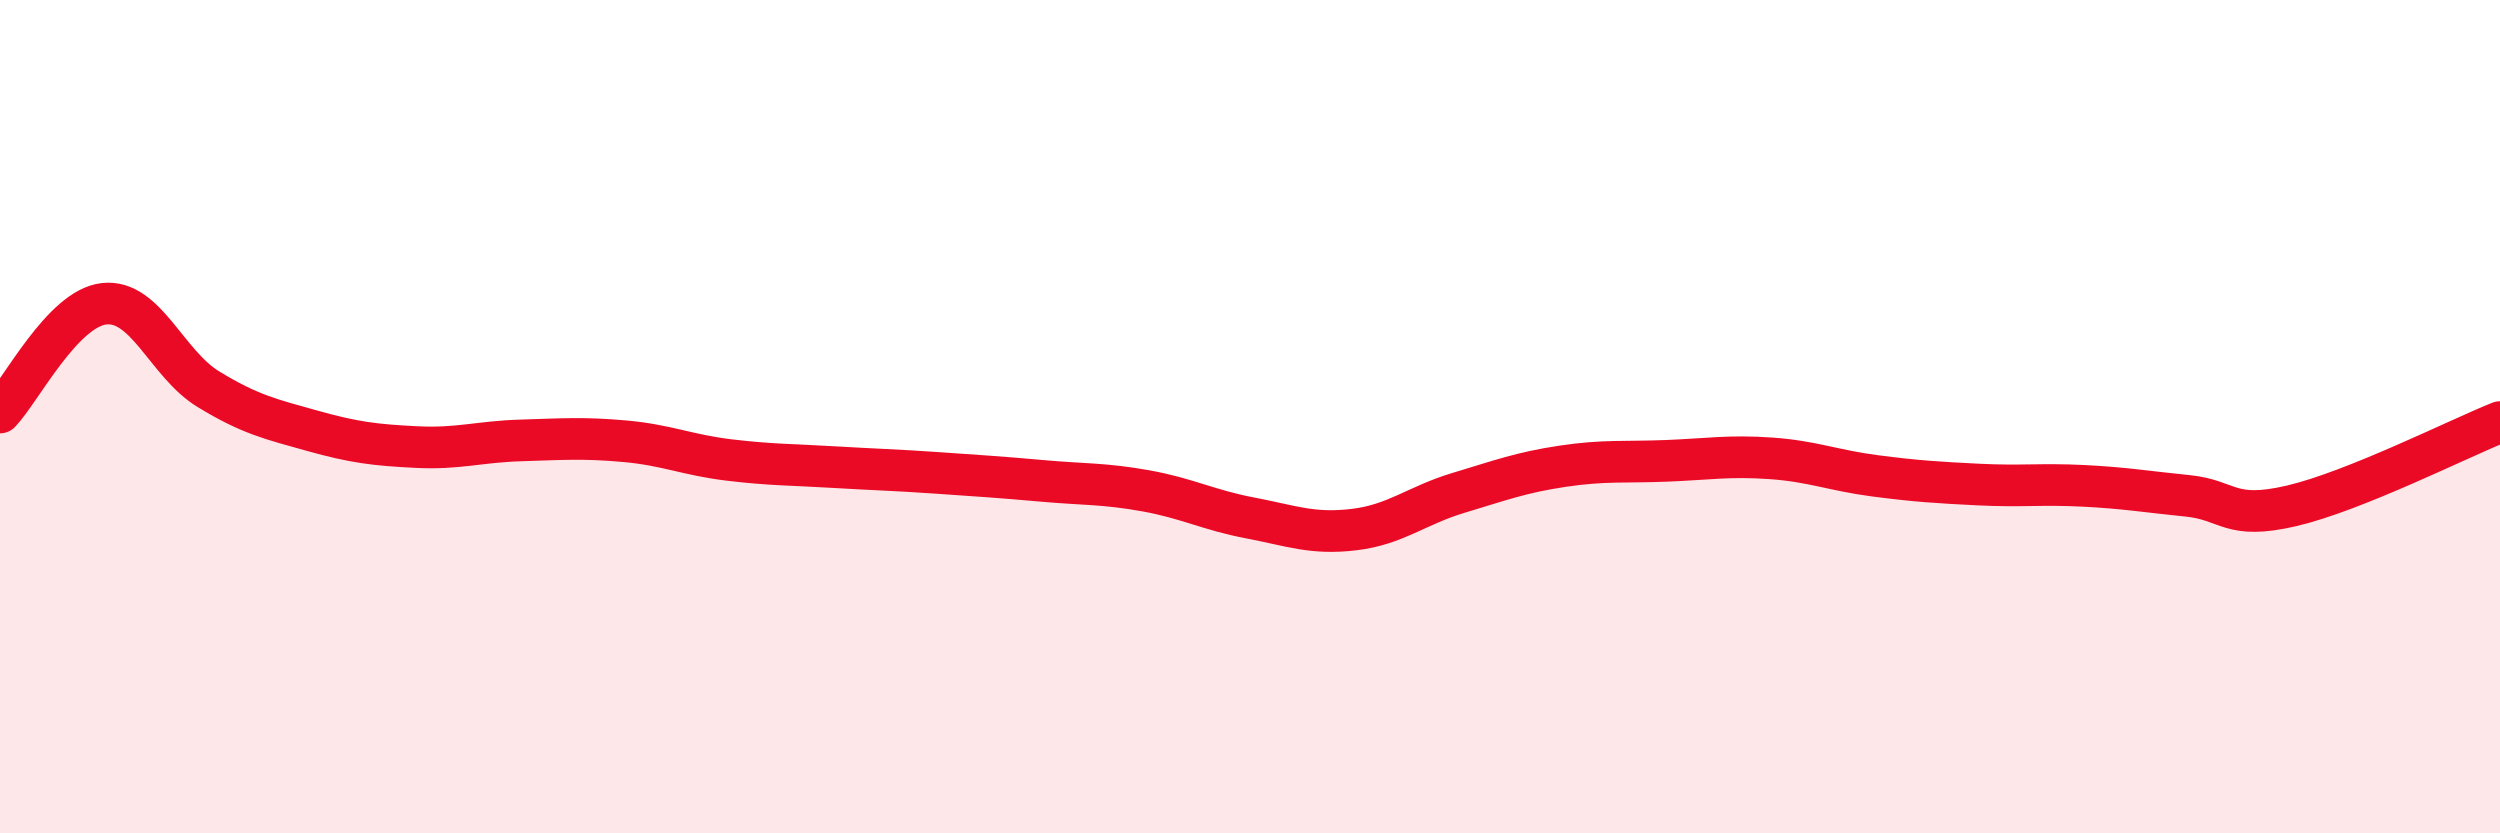
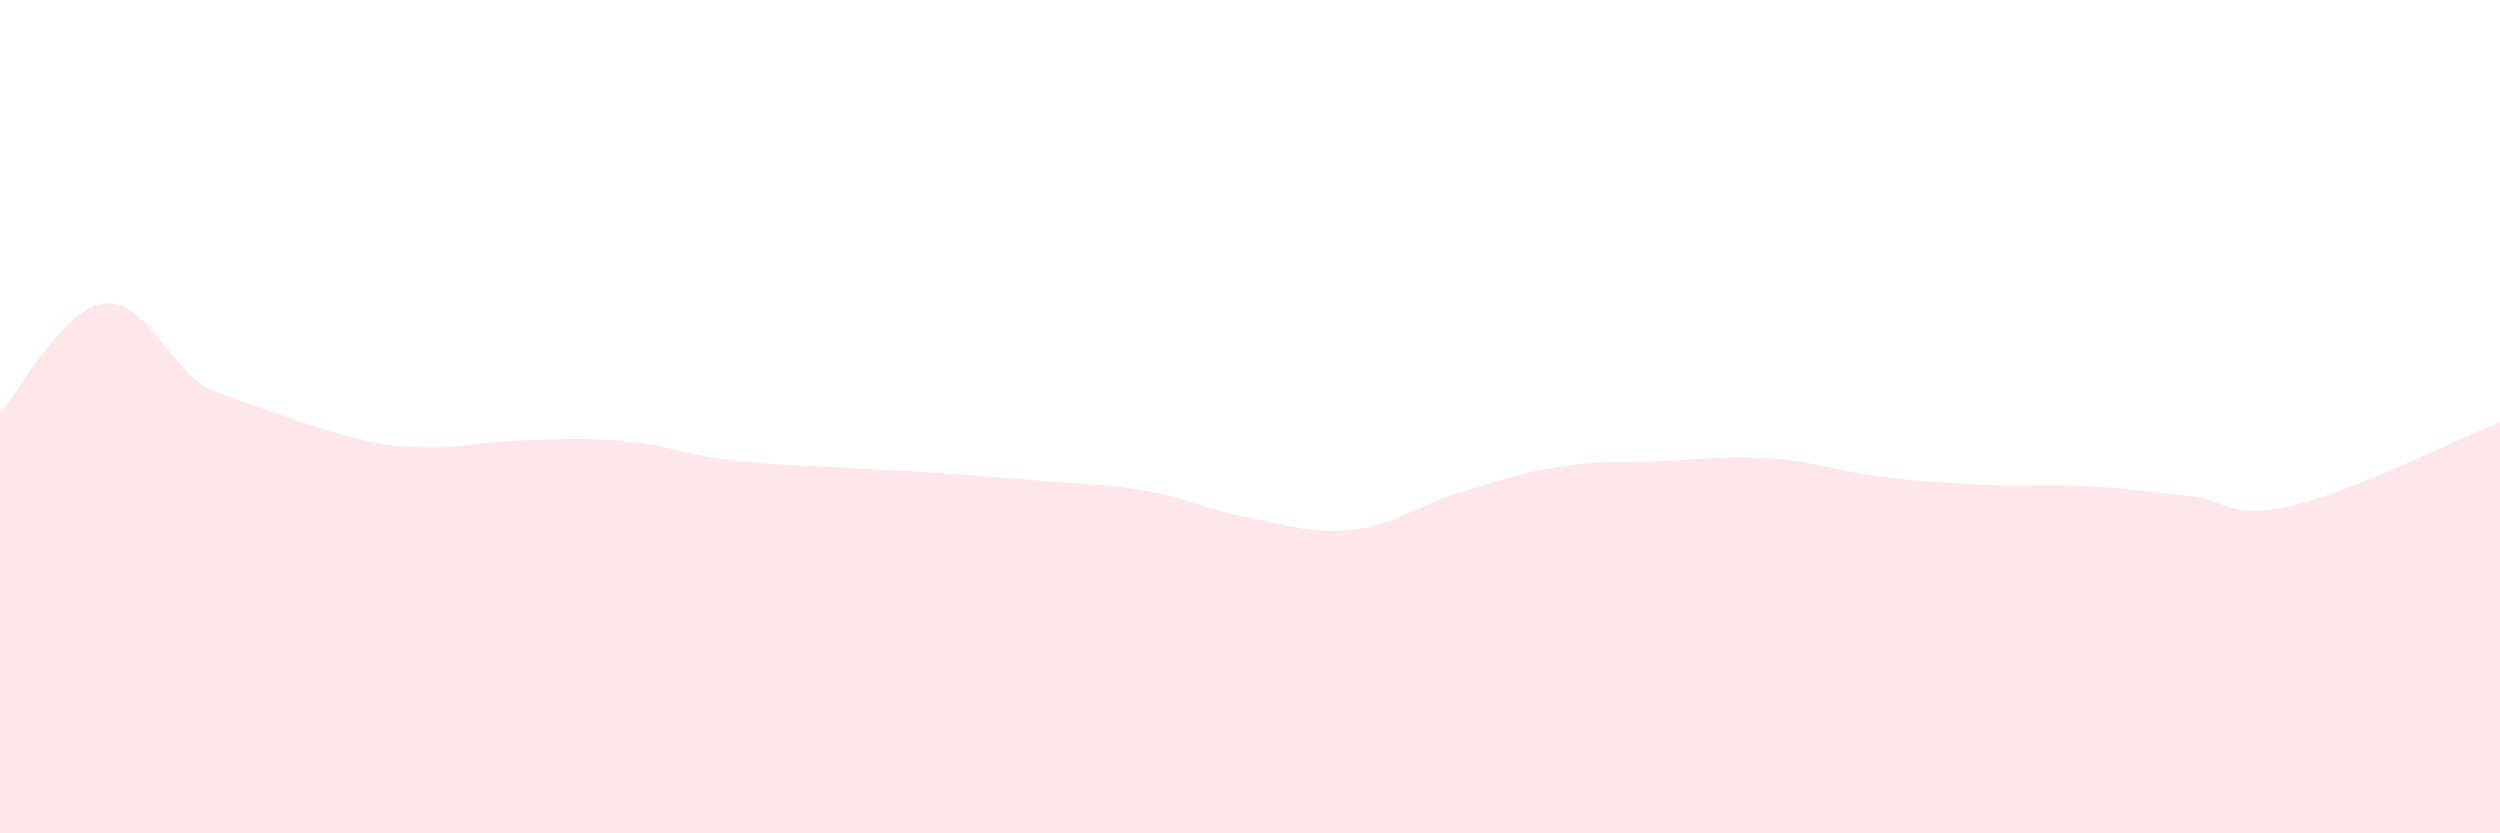
<svg xmlns="http://www.w3.org/2000/svg" width="60" height="20" viewBox="0 0 60 20">
-   <path d="M 0,9.9 C 0.5,9.38 1.5,7.4 2.5,7.29 C 3.5,7.18 4,8.73 5,9.34 C 6,9.95 6.5,10.06 7.5,10.34 C 8.5,10.62 9,10.68 10,10.73 C 11,10.78 11.5,10.6 12.5,10.57 C 13.5,10.54 14,10.5 15,10.59 C 16,10.68 16.5,10.92 17.5,11.04 C 18.5,11.16 19,11.15 20,11.21 C 21,11.27 21.5,11.28 22.5,11.35 C 23.5,11.42 24,11.45 25,11.54 C 26,11.63 26.5,11.6 27.5,11.78 C 28.5,11.96 29,12.24 30,12.43 C 31,12.62 31.5,12.83 32.5,12.71 C 33.5,12.59 34,12.13 35,11.83 C 36,11.53 36.5,11.34 37.5,11.19 C 38.5,11.04 39,11.1 40,11.06 C 41,11.02 41.5,10.93 42.5,11 C 43.5,11.07 44,11.29 45,11.42 C 46,11.55 46.5,11.58 47.5,11.63 C 48.5,11.68 49,11.61 50,11.66 C 51,11.71 51.5,11.8 52.5,11.9 C 53.5,12 53.5,12.49 55,12.14 C 56.5,11.79 59,10.53 60,10.13L60 20L0 20Z" fill="#EB0A25" opacity="0.1" stroke-linecap="round" stroke-linejoin="round" />
-   <path d="M 0,9.9 C 0.5,9.38 1.5,7.4 2.5,7.29 C 3.5,7.18 4,8.73 5,9.34 C 6,9.95 6.5,10.06 7.5,10.34 C 8.5,10.62 9,10.68 10,10.73 C 11,10.78 11.5,10.6 12.5,10.57 C 13.5,10.54 14,10.5 15,10.59 C 16,10.68 16.5,10.92 17.5,11.04 C 18.5,11.16 19,11.15 20,11.21 C 21,11.27 21.5,11.28 22.5,11.35 C 23.5,11.42 24,11.45 25,11.54 C 26,11.63 26.5,11.6 27.5,11.78 C 28.5,11.96 29,12.24 30,12.43 C 31,12.62 31.5,12.83 32.5,12.71 C 33.5,12.59 34,12.13 35,11.83 C 36,11.53 36.5,11.34 37.5,11.19 C 38.5,11.04 39,11.1 40,11.06 C 41,11.02 41.5,10.93 42.5,11 C 43.5,11.07 44,11.29 45,11.42 C 46,11.55 46.5,11.58 47.5,11.63 C 48.5,11.68 49,11.61 50,11.66 C 51,11.71 51.5,11.8 52.5,11.9 C 53.5,12 53.5,12.49 55,12.14 C 56.5,11.79 59,10.53 60,10.13" stroke="#EB0A25" stroke-width="1" fill="none" stroke-linecap="round" stroke-linejoin="round" />
+   <path d="M 0,9.9 C 0.5,9.38 1.5,7.4 2.5,7.29 C 3.5,7.18 4,8.73 5,9.34 C 8.5,10.62 9,10.68 10,10.73 C 11,10.78 11.5,10.6 12.5,10.57 C 13.5,10.54 14,10.5 15,10.59 C 16,10.68 16.5,10.92 17.5,11.04 C 18.5,11.16 19,11.15 20,11.21 C 21,11.27 21.5,11.28 22.5,11.35 C 23.5,11.42 24,11.45 25,11.54 C 26,11.63 26.5,11.6 27.5,11.78 C 28.5,11.96 29,12.24 30,12.43 C 31,12.62 31.5,12.83 32.5,12.71 C 33.5,12.59 34,12.13 35,11.83 C 36,11.53 36.5,11.34 37.5,11.19 C 38.5,11.04 39,11.1 40,11.06 C 41,11.02 41.5,10.93 42.5,11 C 43.5,11.07 44,11.29 45,11.42 C 46,11.55 46.5,11.58 47.5,11.63 C 48.5,11.68 49,11.61 50,11.66 C 51,11.71 51.5,11.8 52.5,11.9 C 53.5,12 53.5,12.49 55,12.14 C 56.5,11.79 59,10.53 60,10.13L60 20L0 20Z" fill="#EB0A25" opacity="0.1" stroke-linecap="round" stroke-linejoin="round" />
</svg>